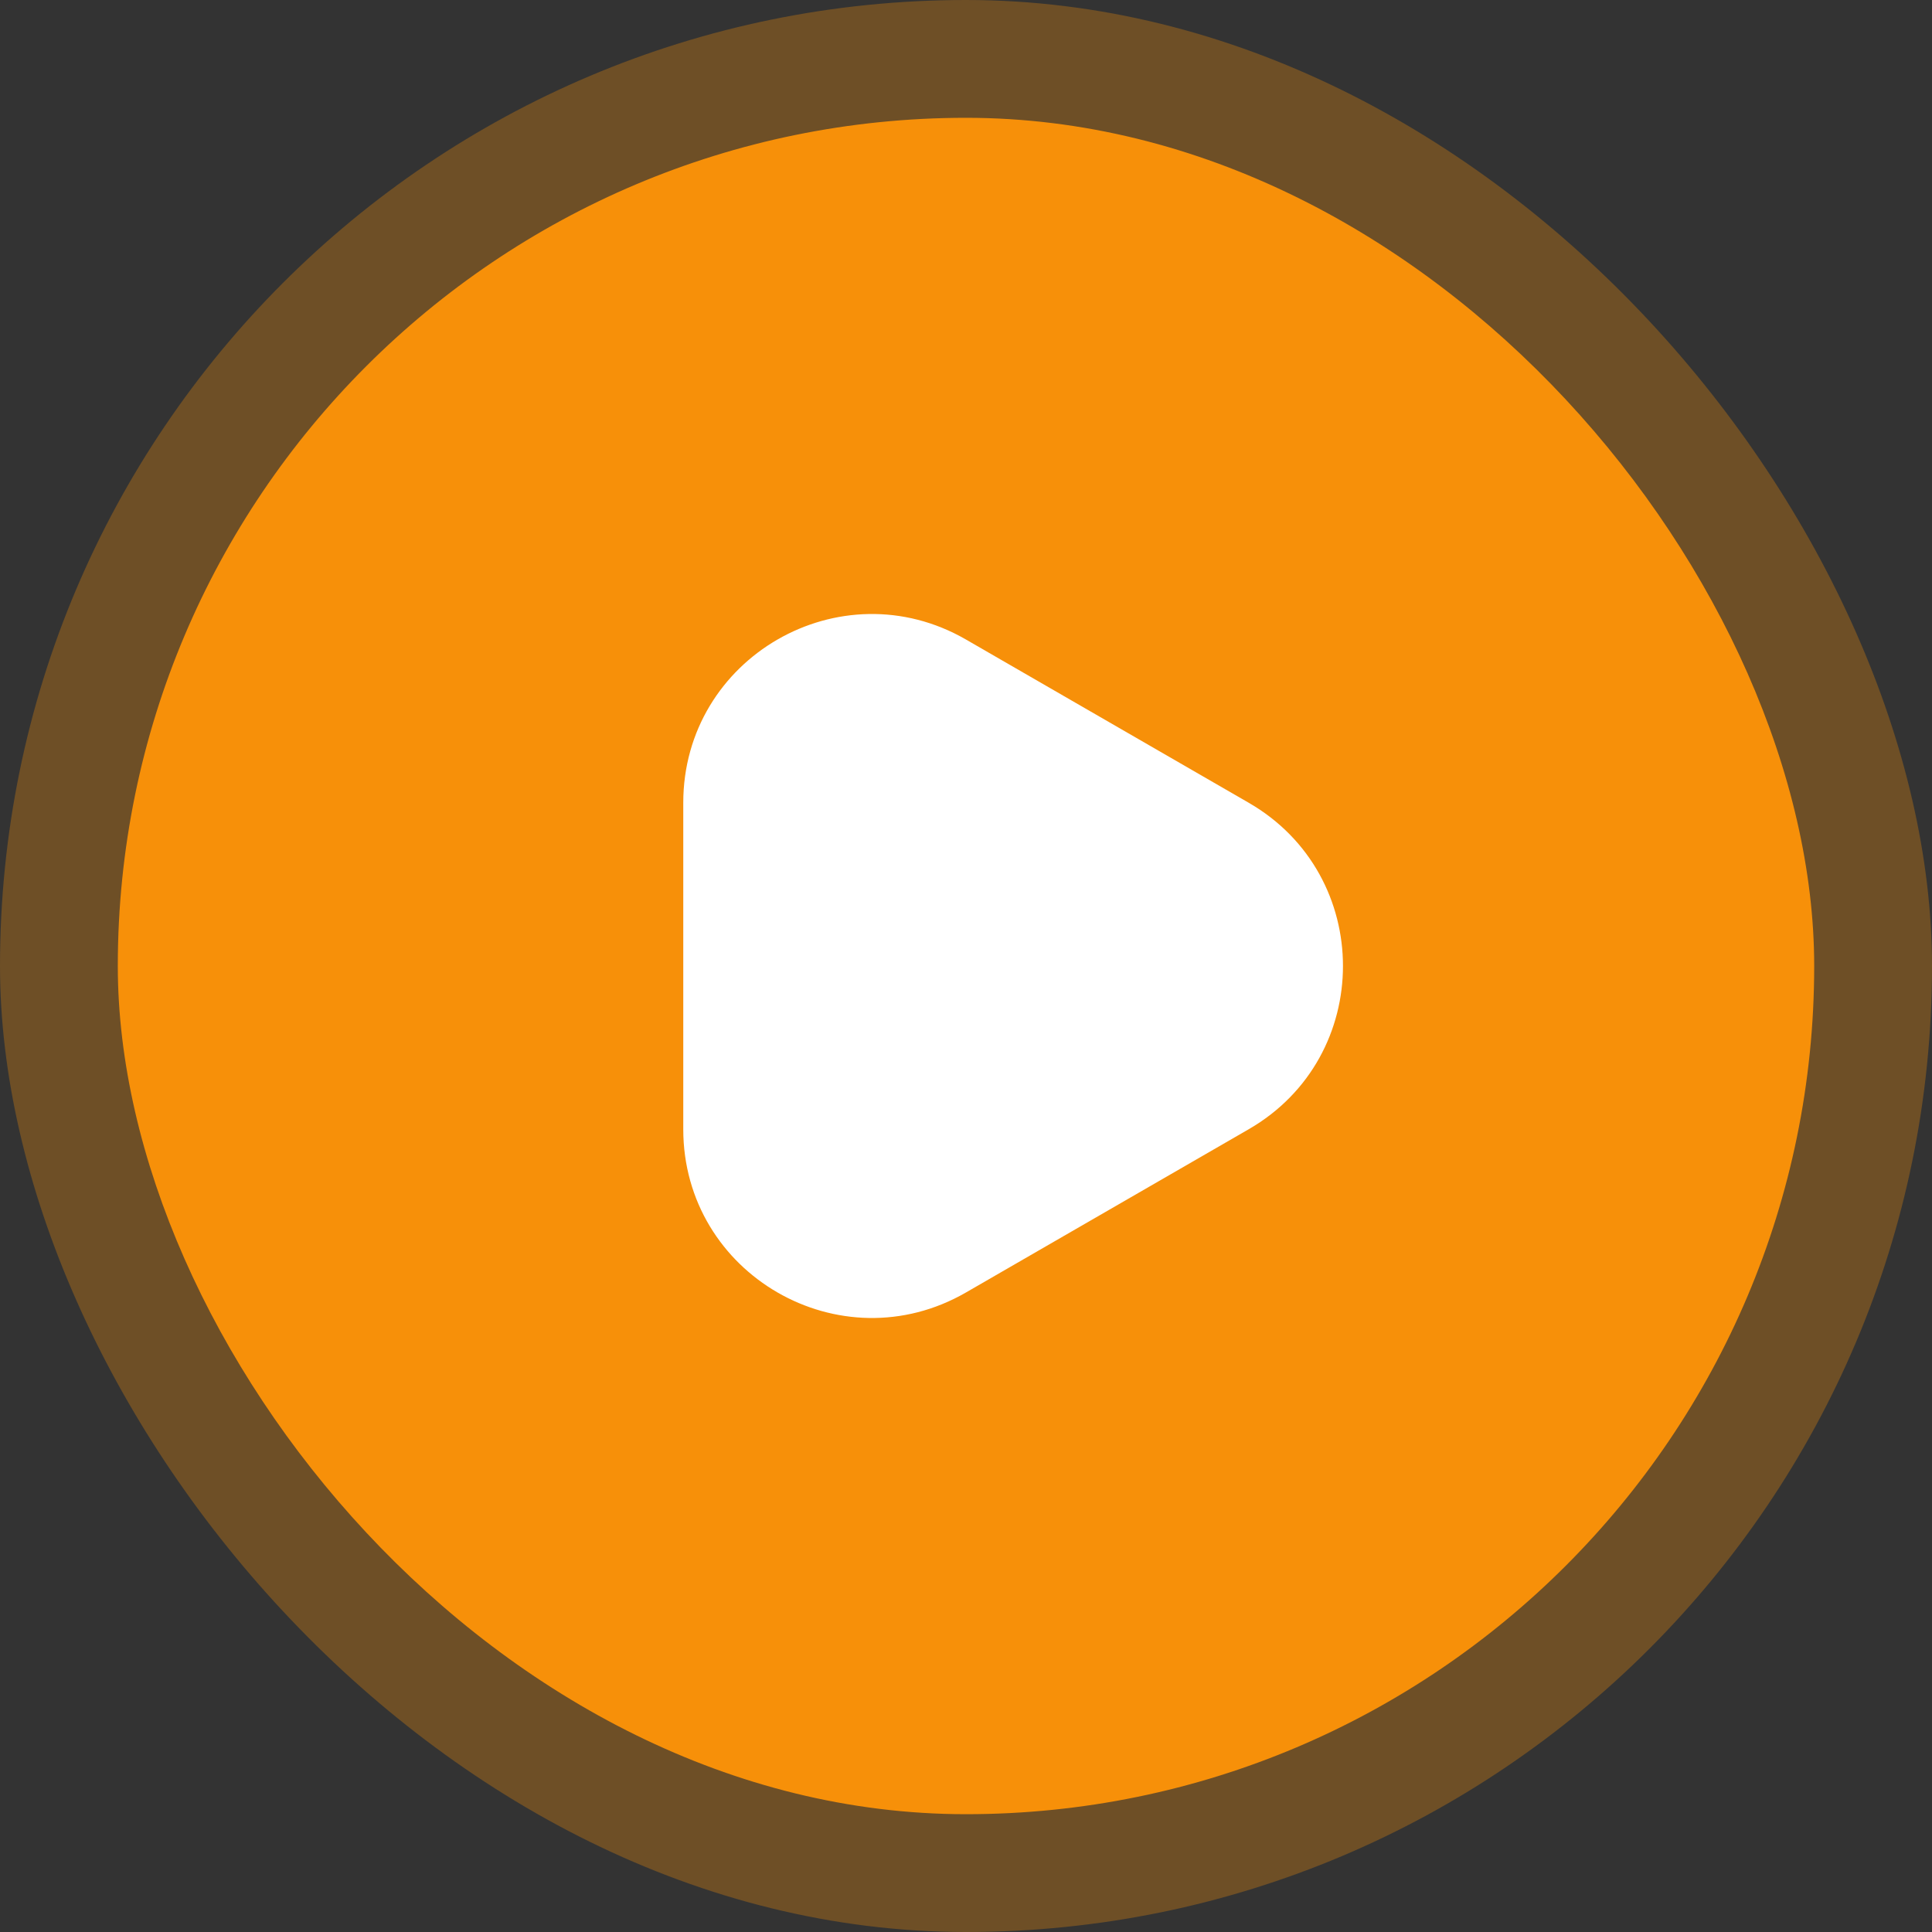
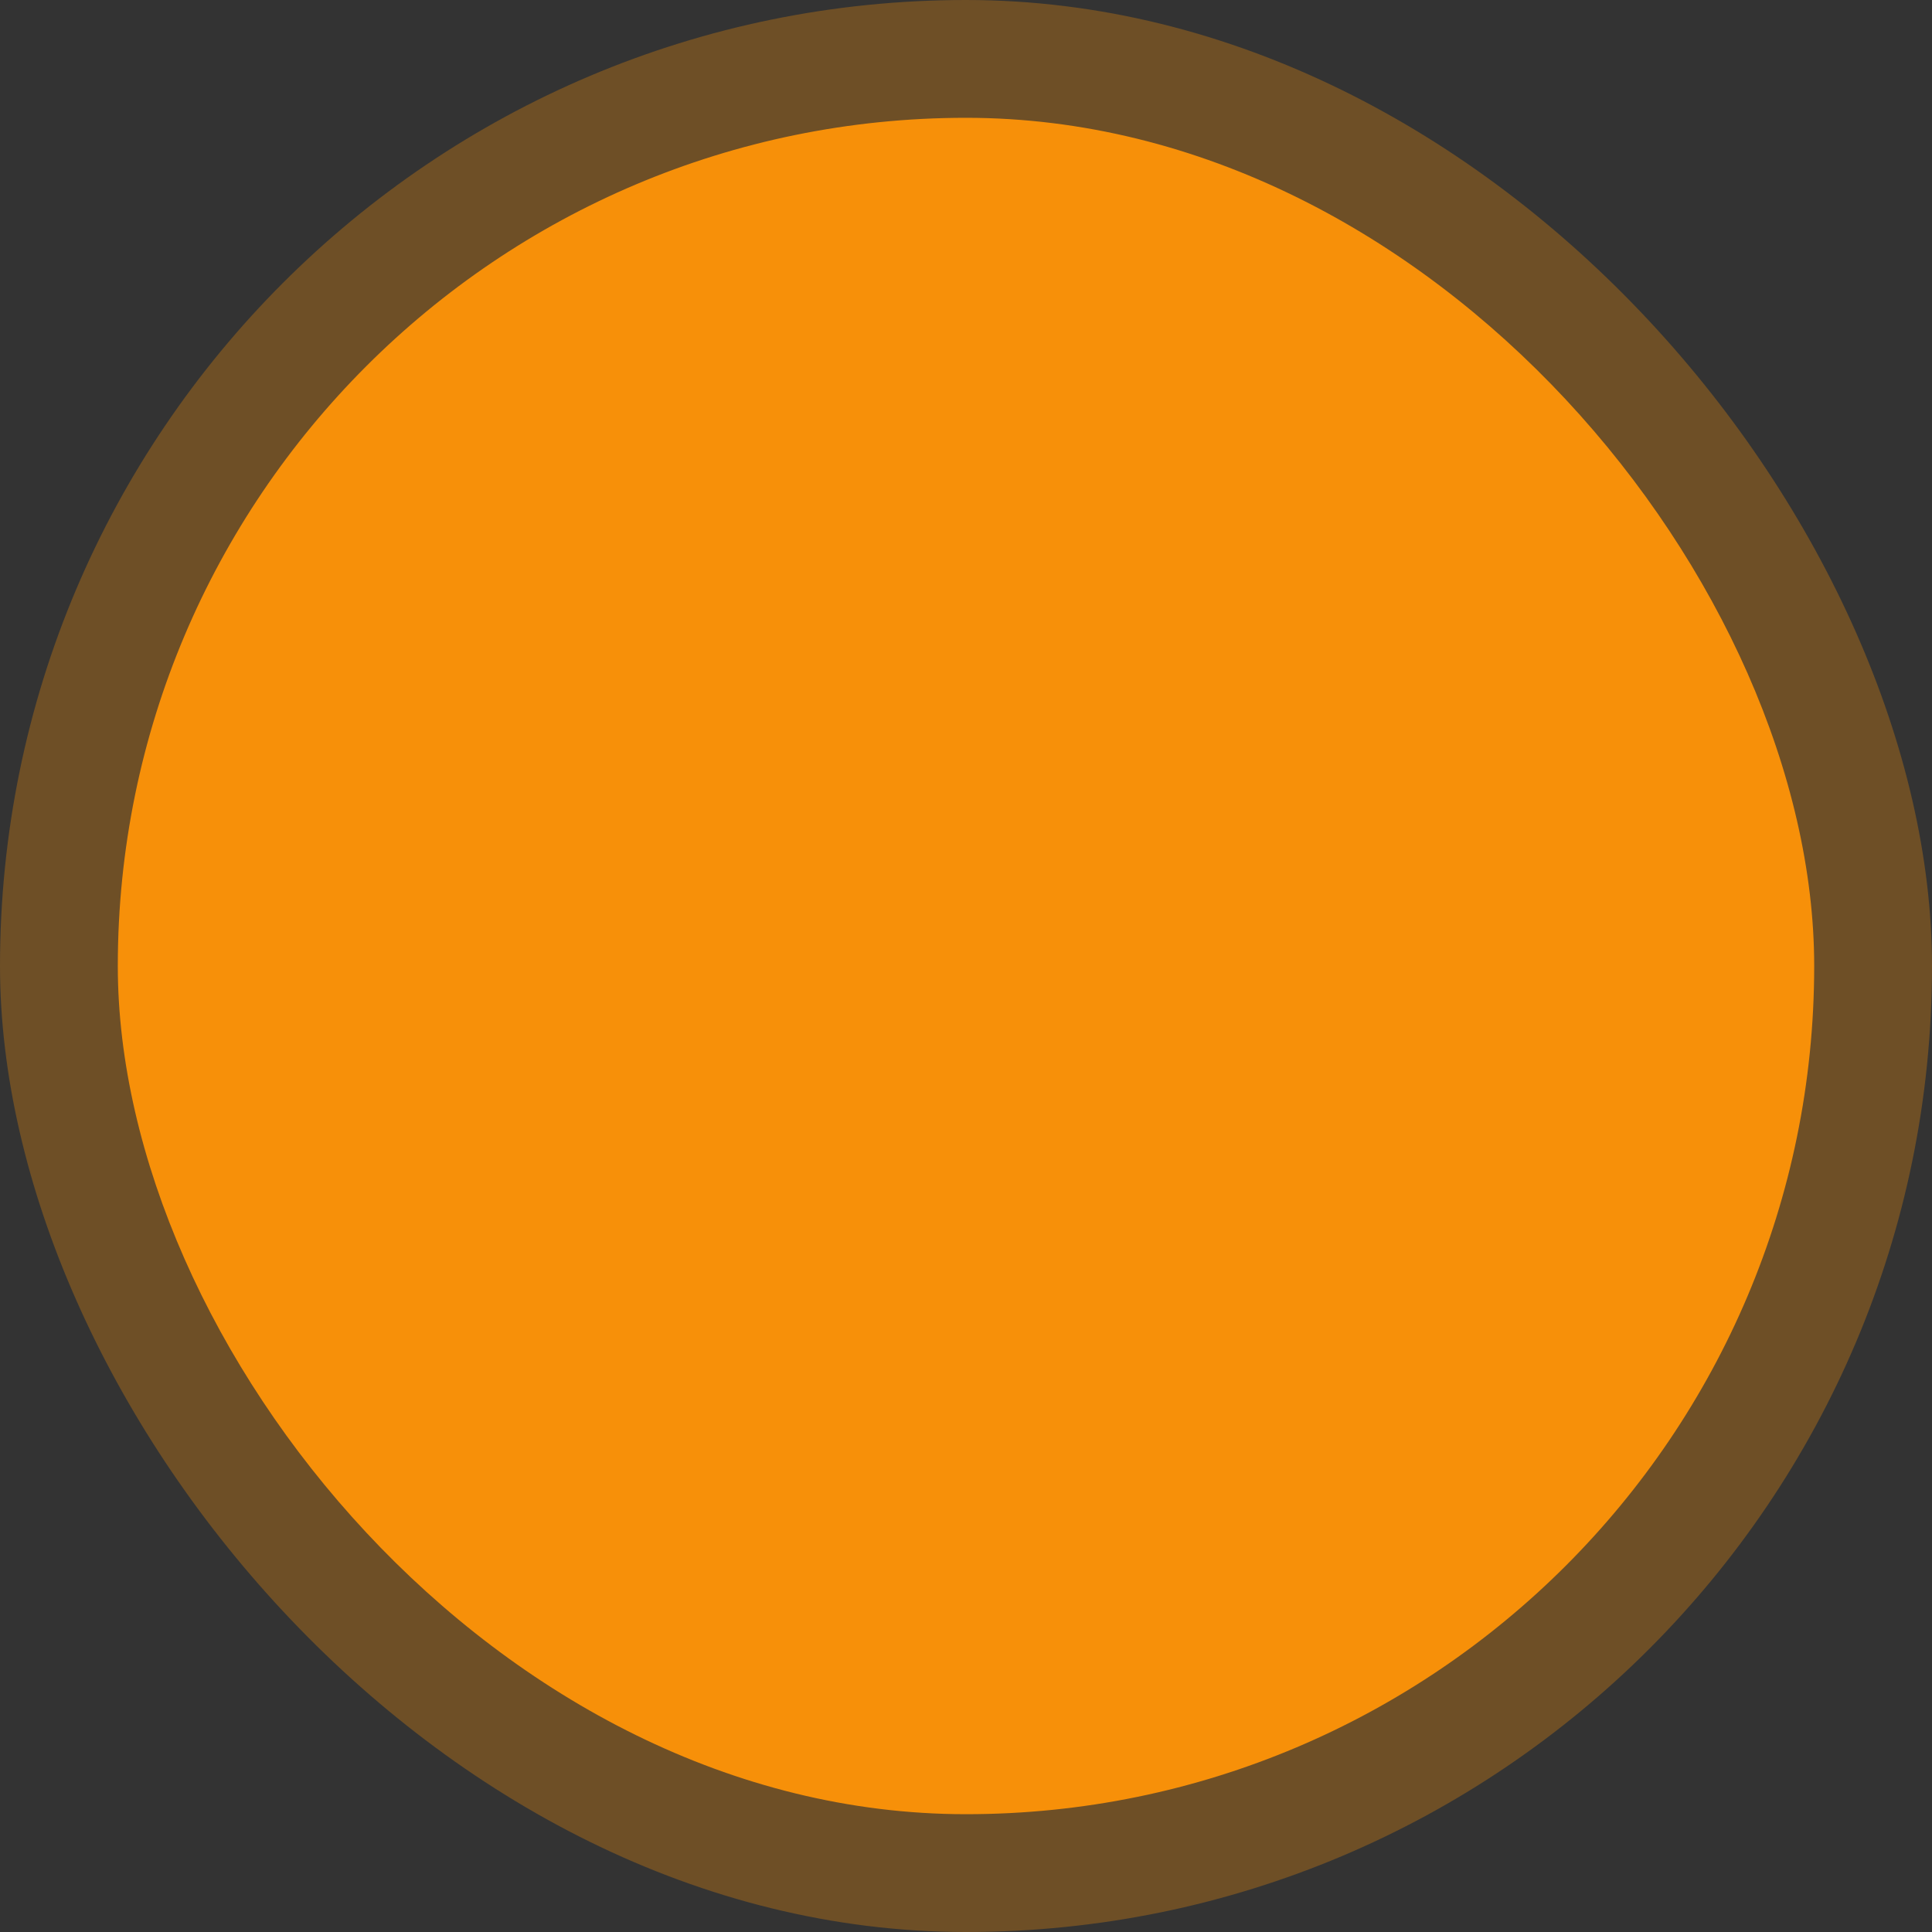
<svg xmlns="http://www.w3.org/2000/svg" width="82" height="82" viewBox="0 0 82 82" fill="none">
  <rect x="0" y="0" width="82" height="82" fill="#333333" stroke="none" />
  <rect width="82" height="82" rx="41" fill="#F79009" fill-opacity="0.3" />
  <rect x="5" y="5" width="72" height="72" rx="36" fill="#F79009" />
-   <path d="M53 34.072C58.333 37.151 58.333 44.849 53 47.928L41 54.856C35.667 57.936 29 54.087 29 47.928L29 34.072C29 27.913 35.667 24.064 41 27.144L53 34.072Z" fill="white" />
</svg>